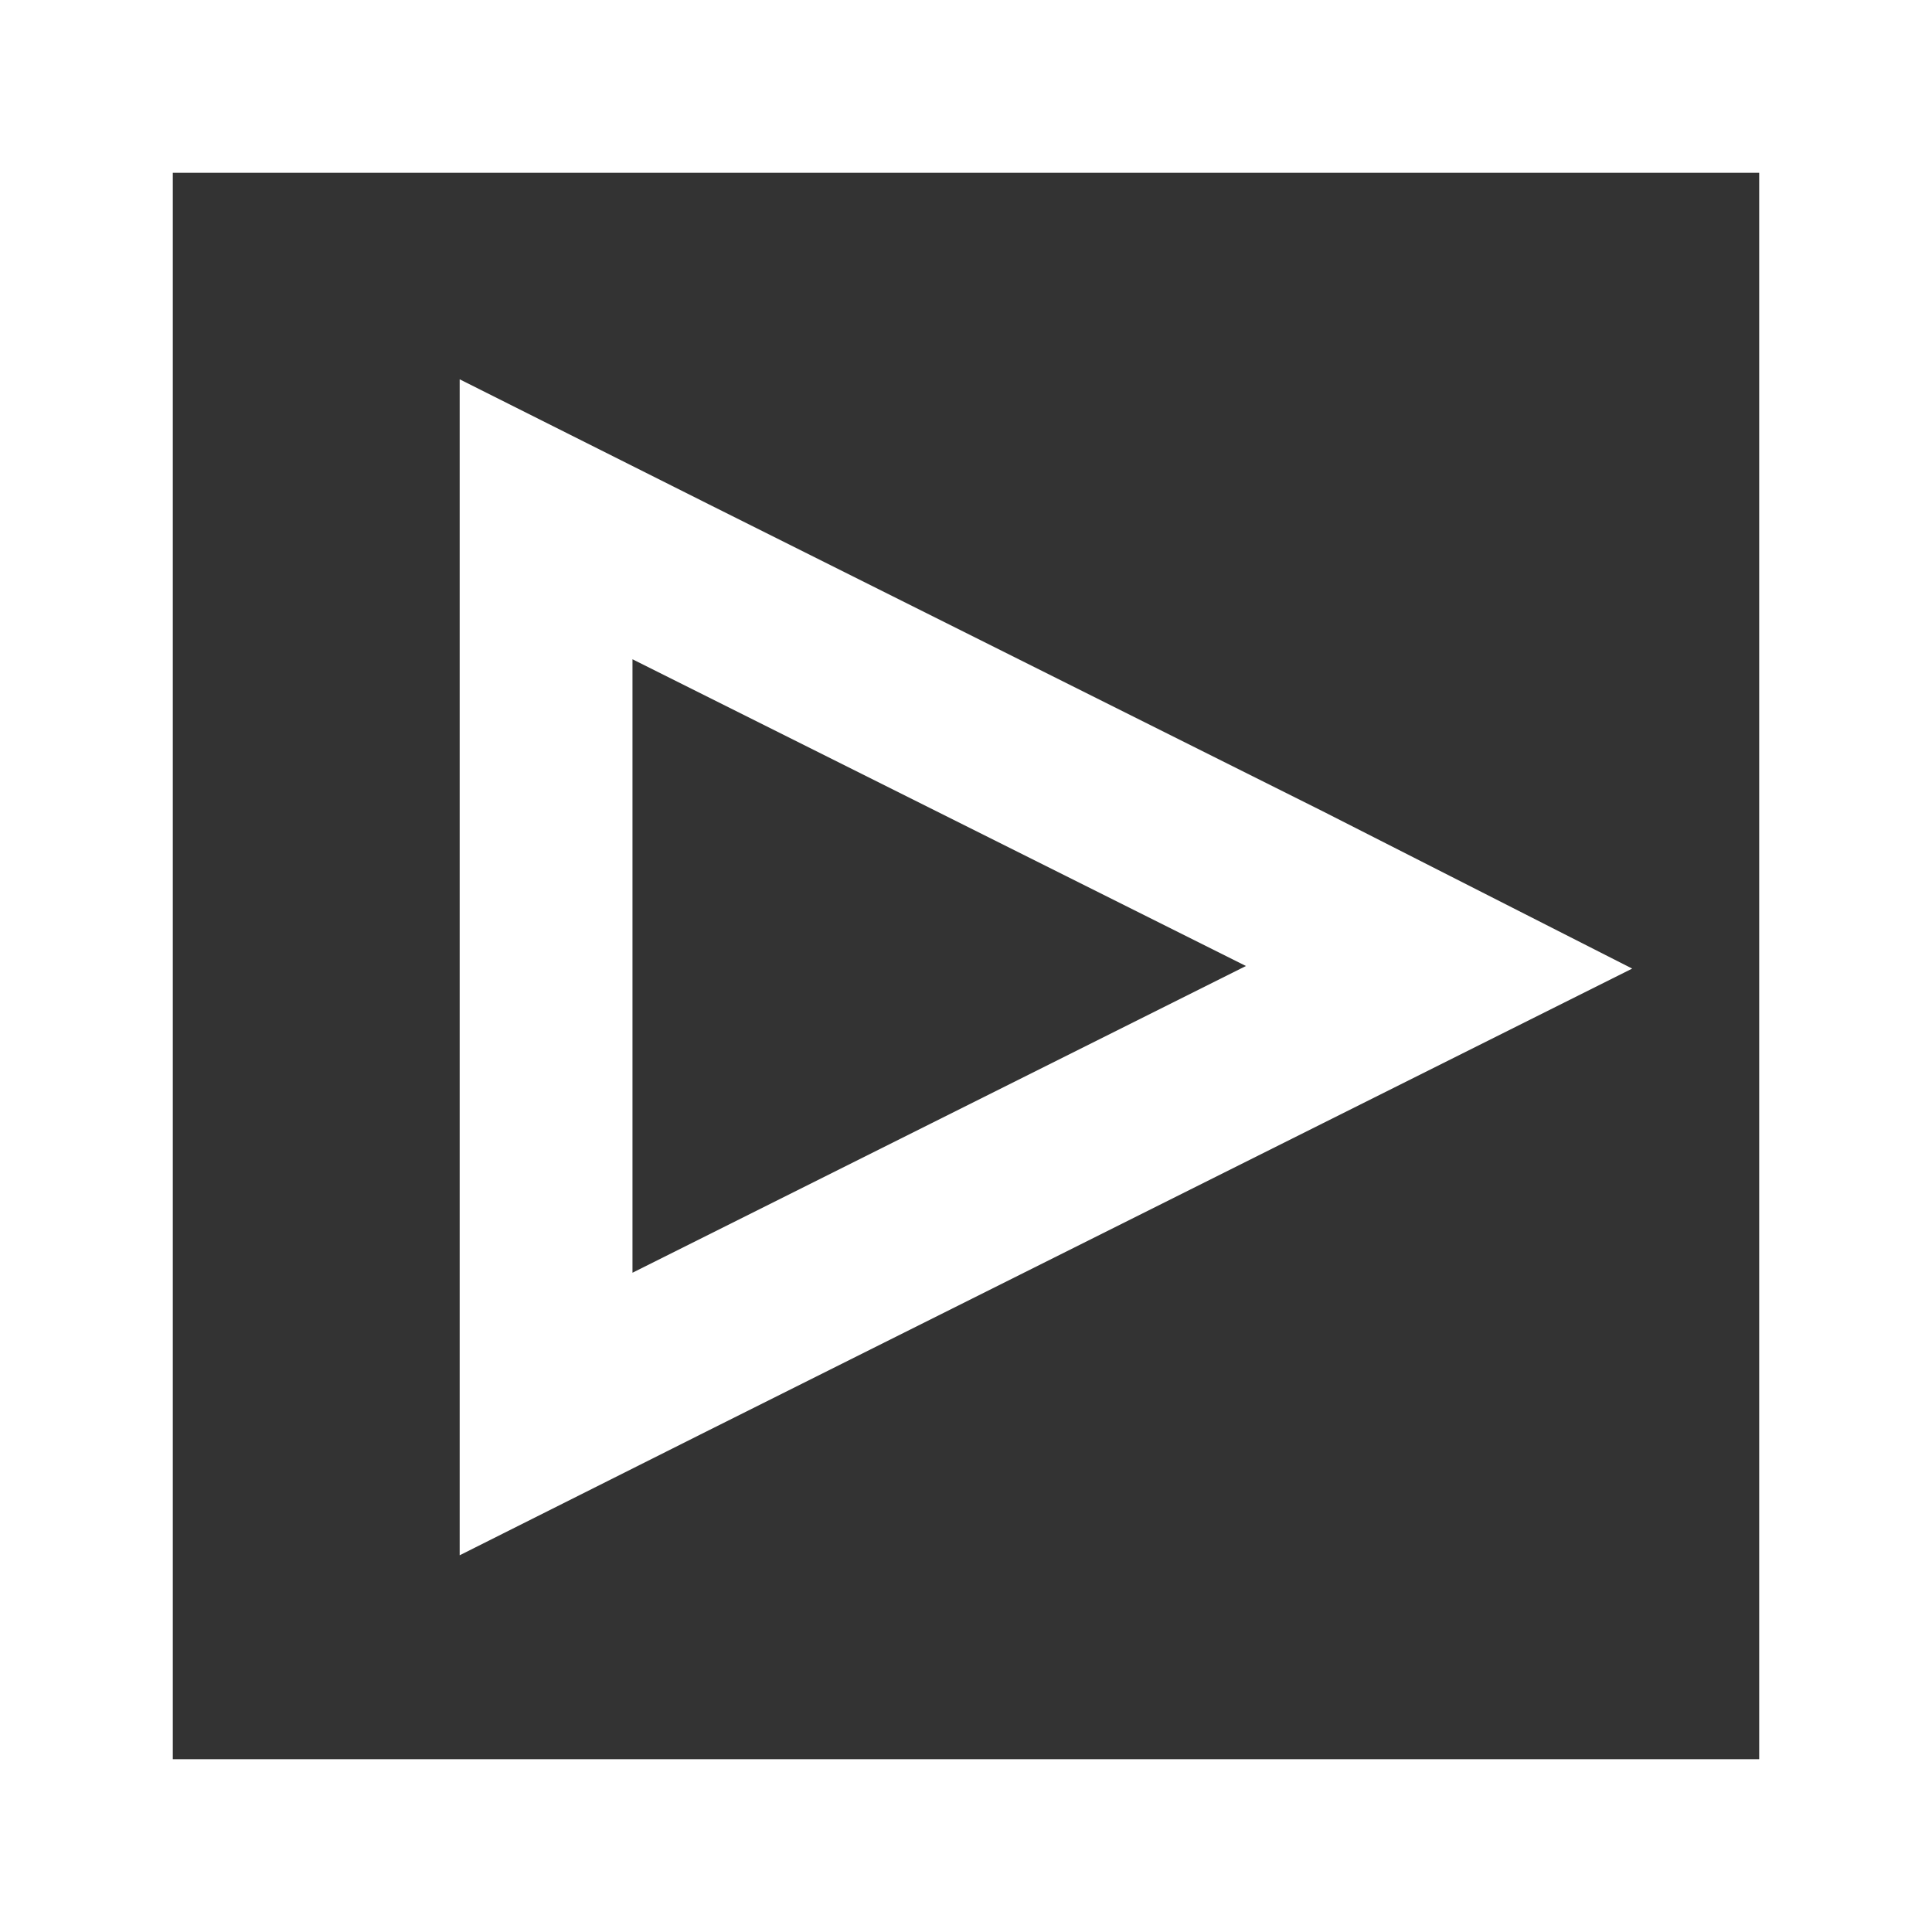
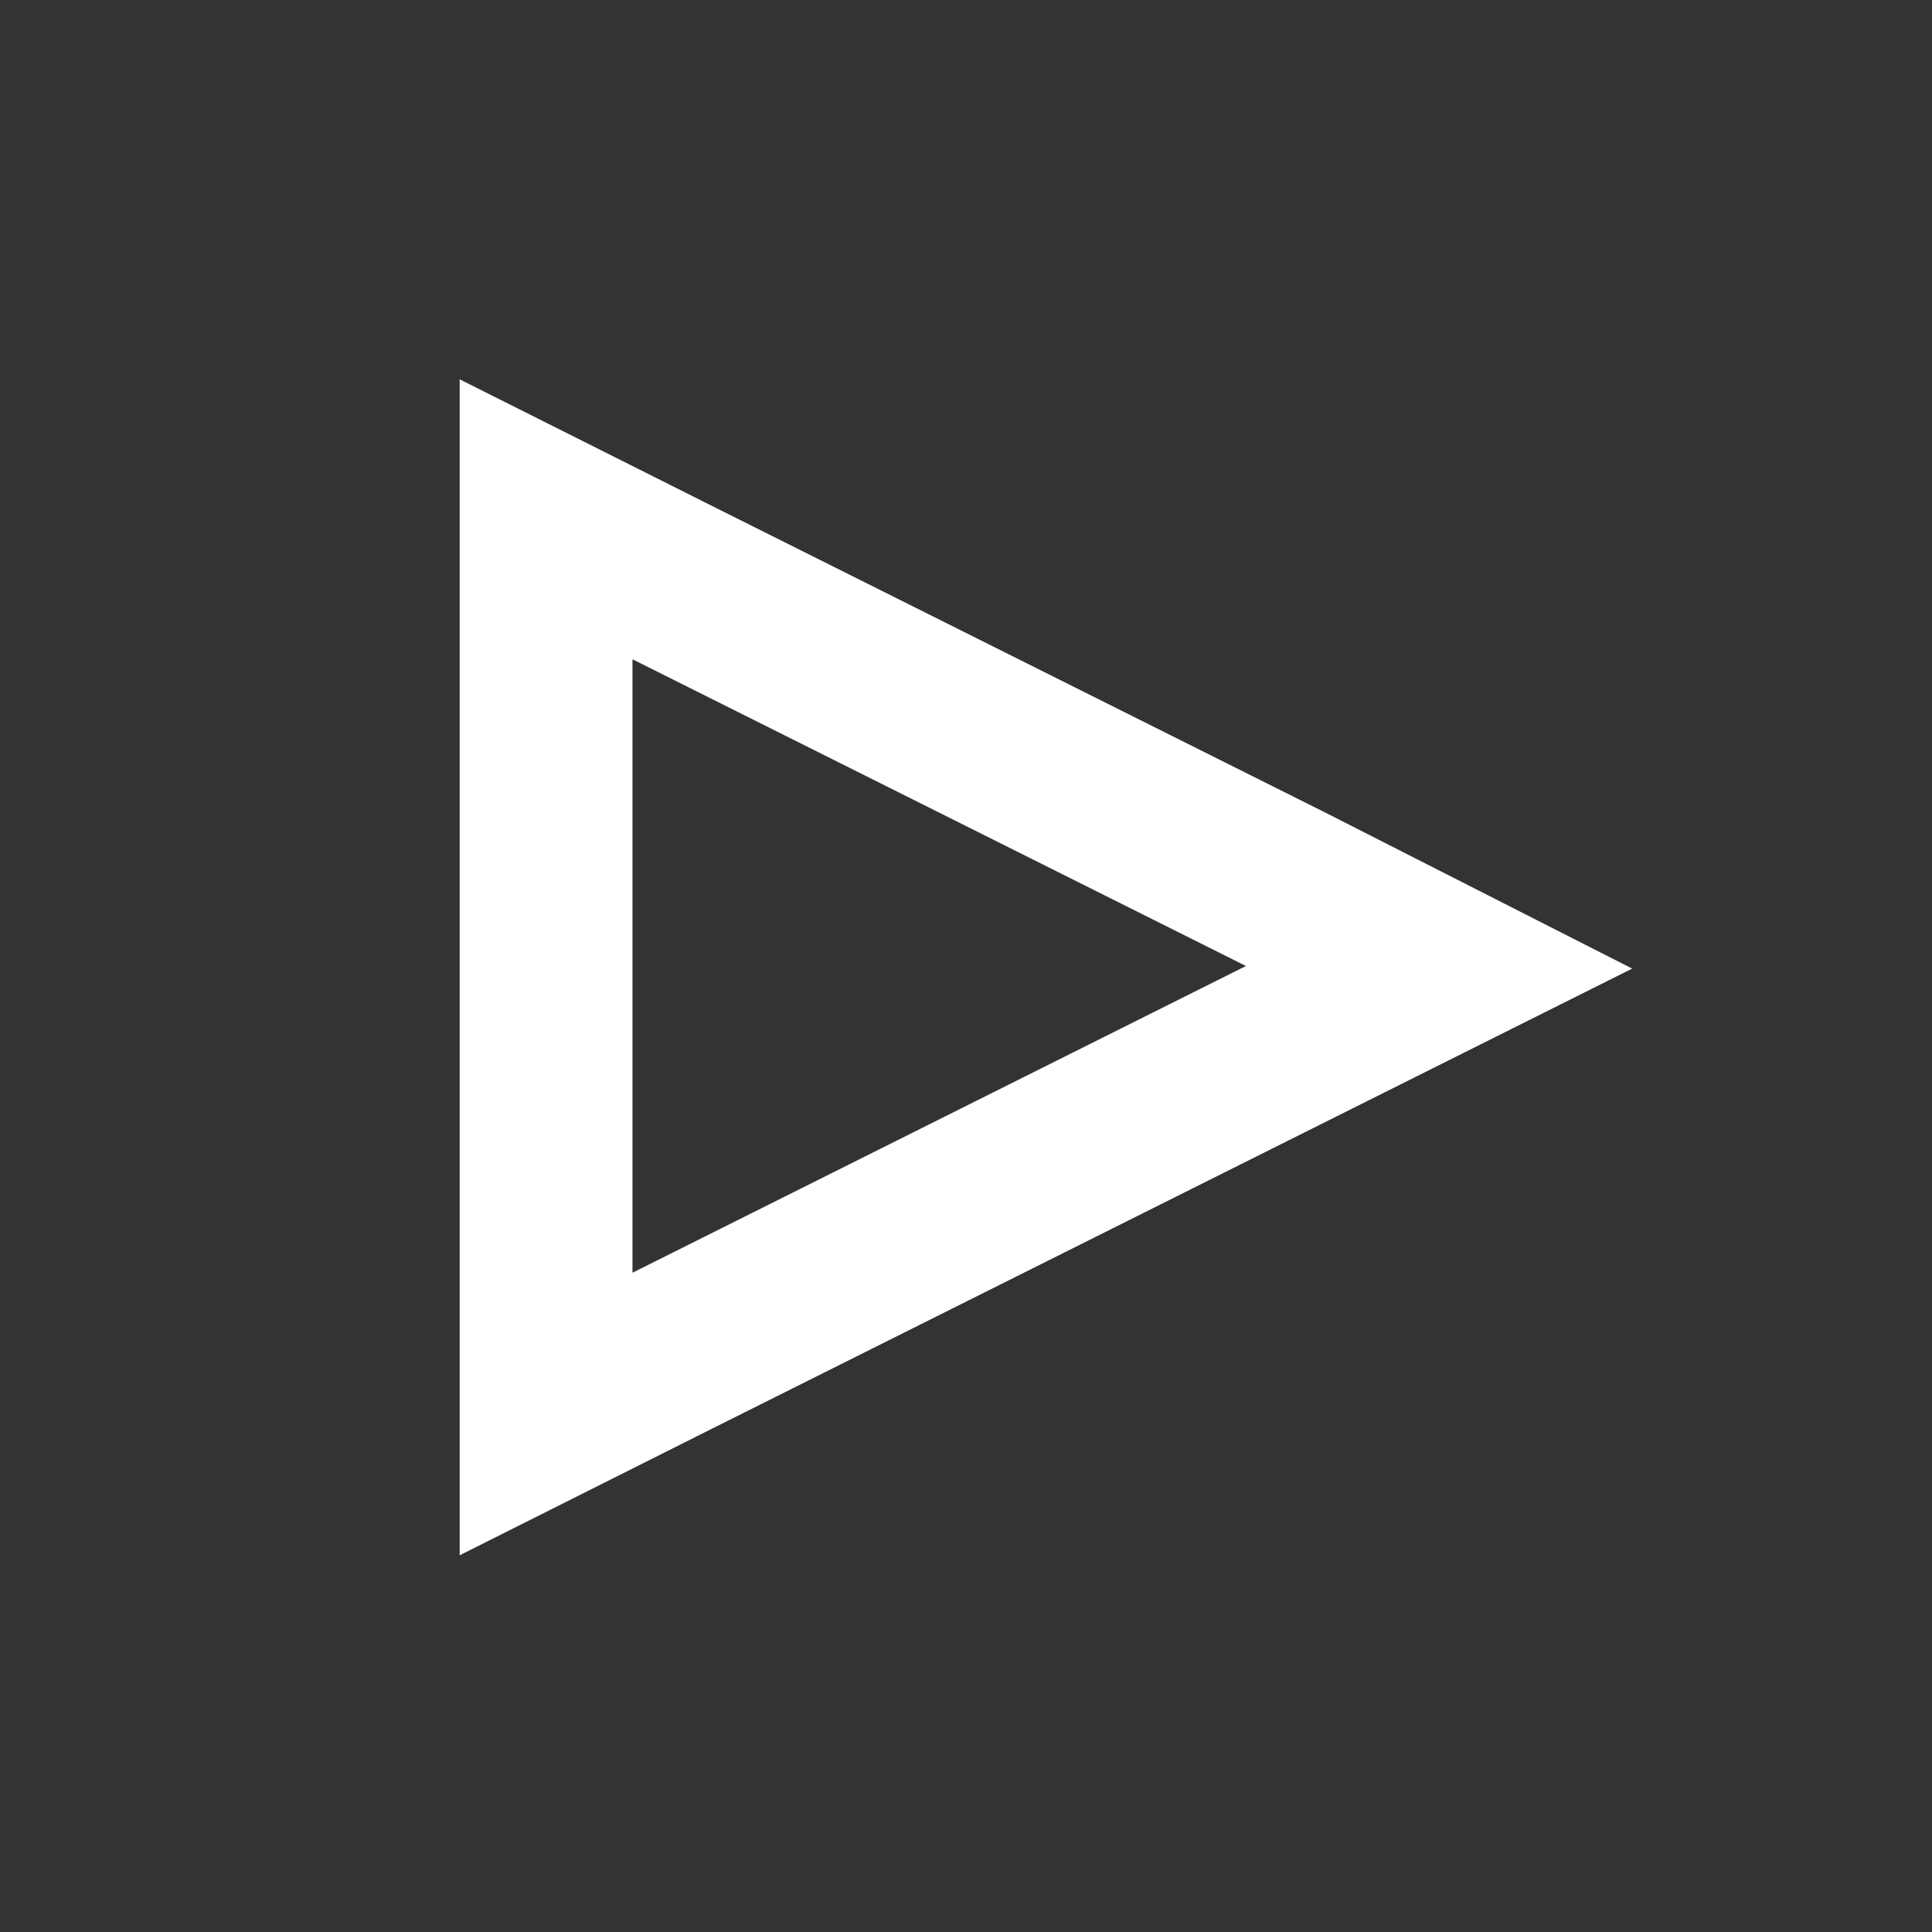
<svg xmlns="http://www.w3.org/2000/svg" width="14" height="14" viewBox="0 0 22.36 22.36">
  <rect x="0" y="0" width="22.36" height="22.36" fill="#333333" stroke="none" />
  <defs>
    <style>
      .cls-1 {
        fill: none;
        stroke: #fff;
        stroke-miterlimit: 10;
        stroke-width: 2px;
      }

      .cls-2 {
        fill: #fff;
      }
    </style>
  </defs>
  <title>ico-mossy-oak-tv</title>
-   <rect class="cls-1" x="1" y="1" width="20.36" height="20.36" />
  <path class="cls-2" d="M7.32,7.63l7.1,3.55-7.1,3.55V7.63m-2-3.24V18l2.89-1.45L15.31,13l3.58-1.79L15.31,9.39,8.21,5.84,5.32,4.39Z" />
</svg>